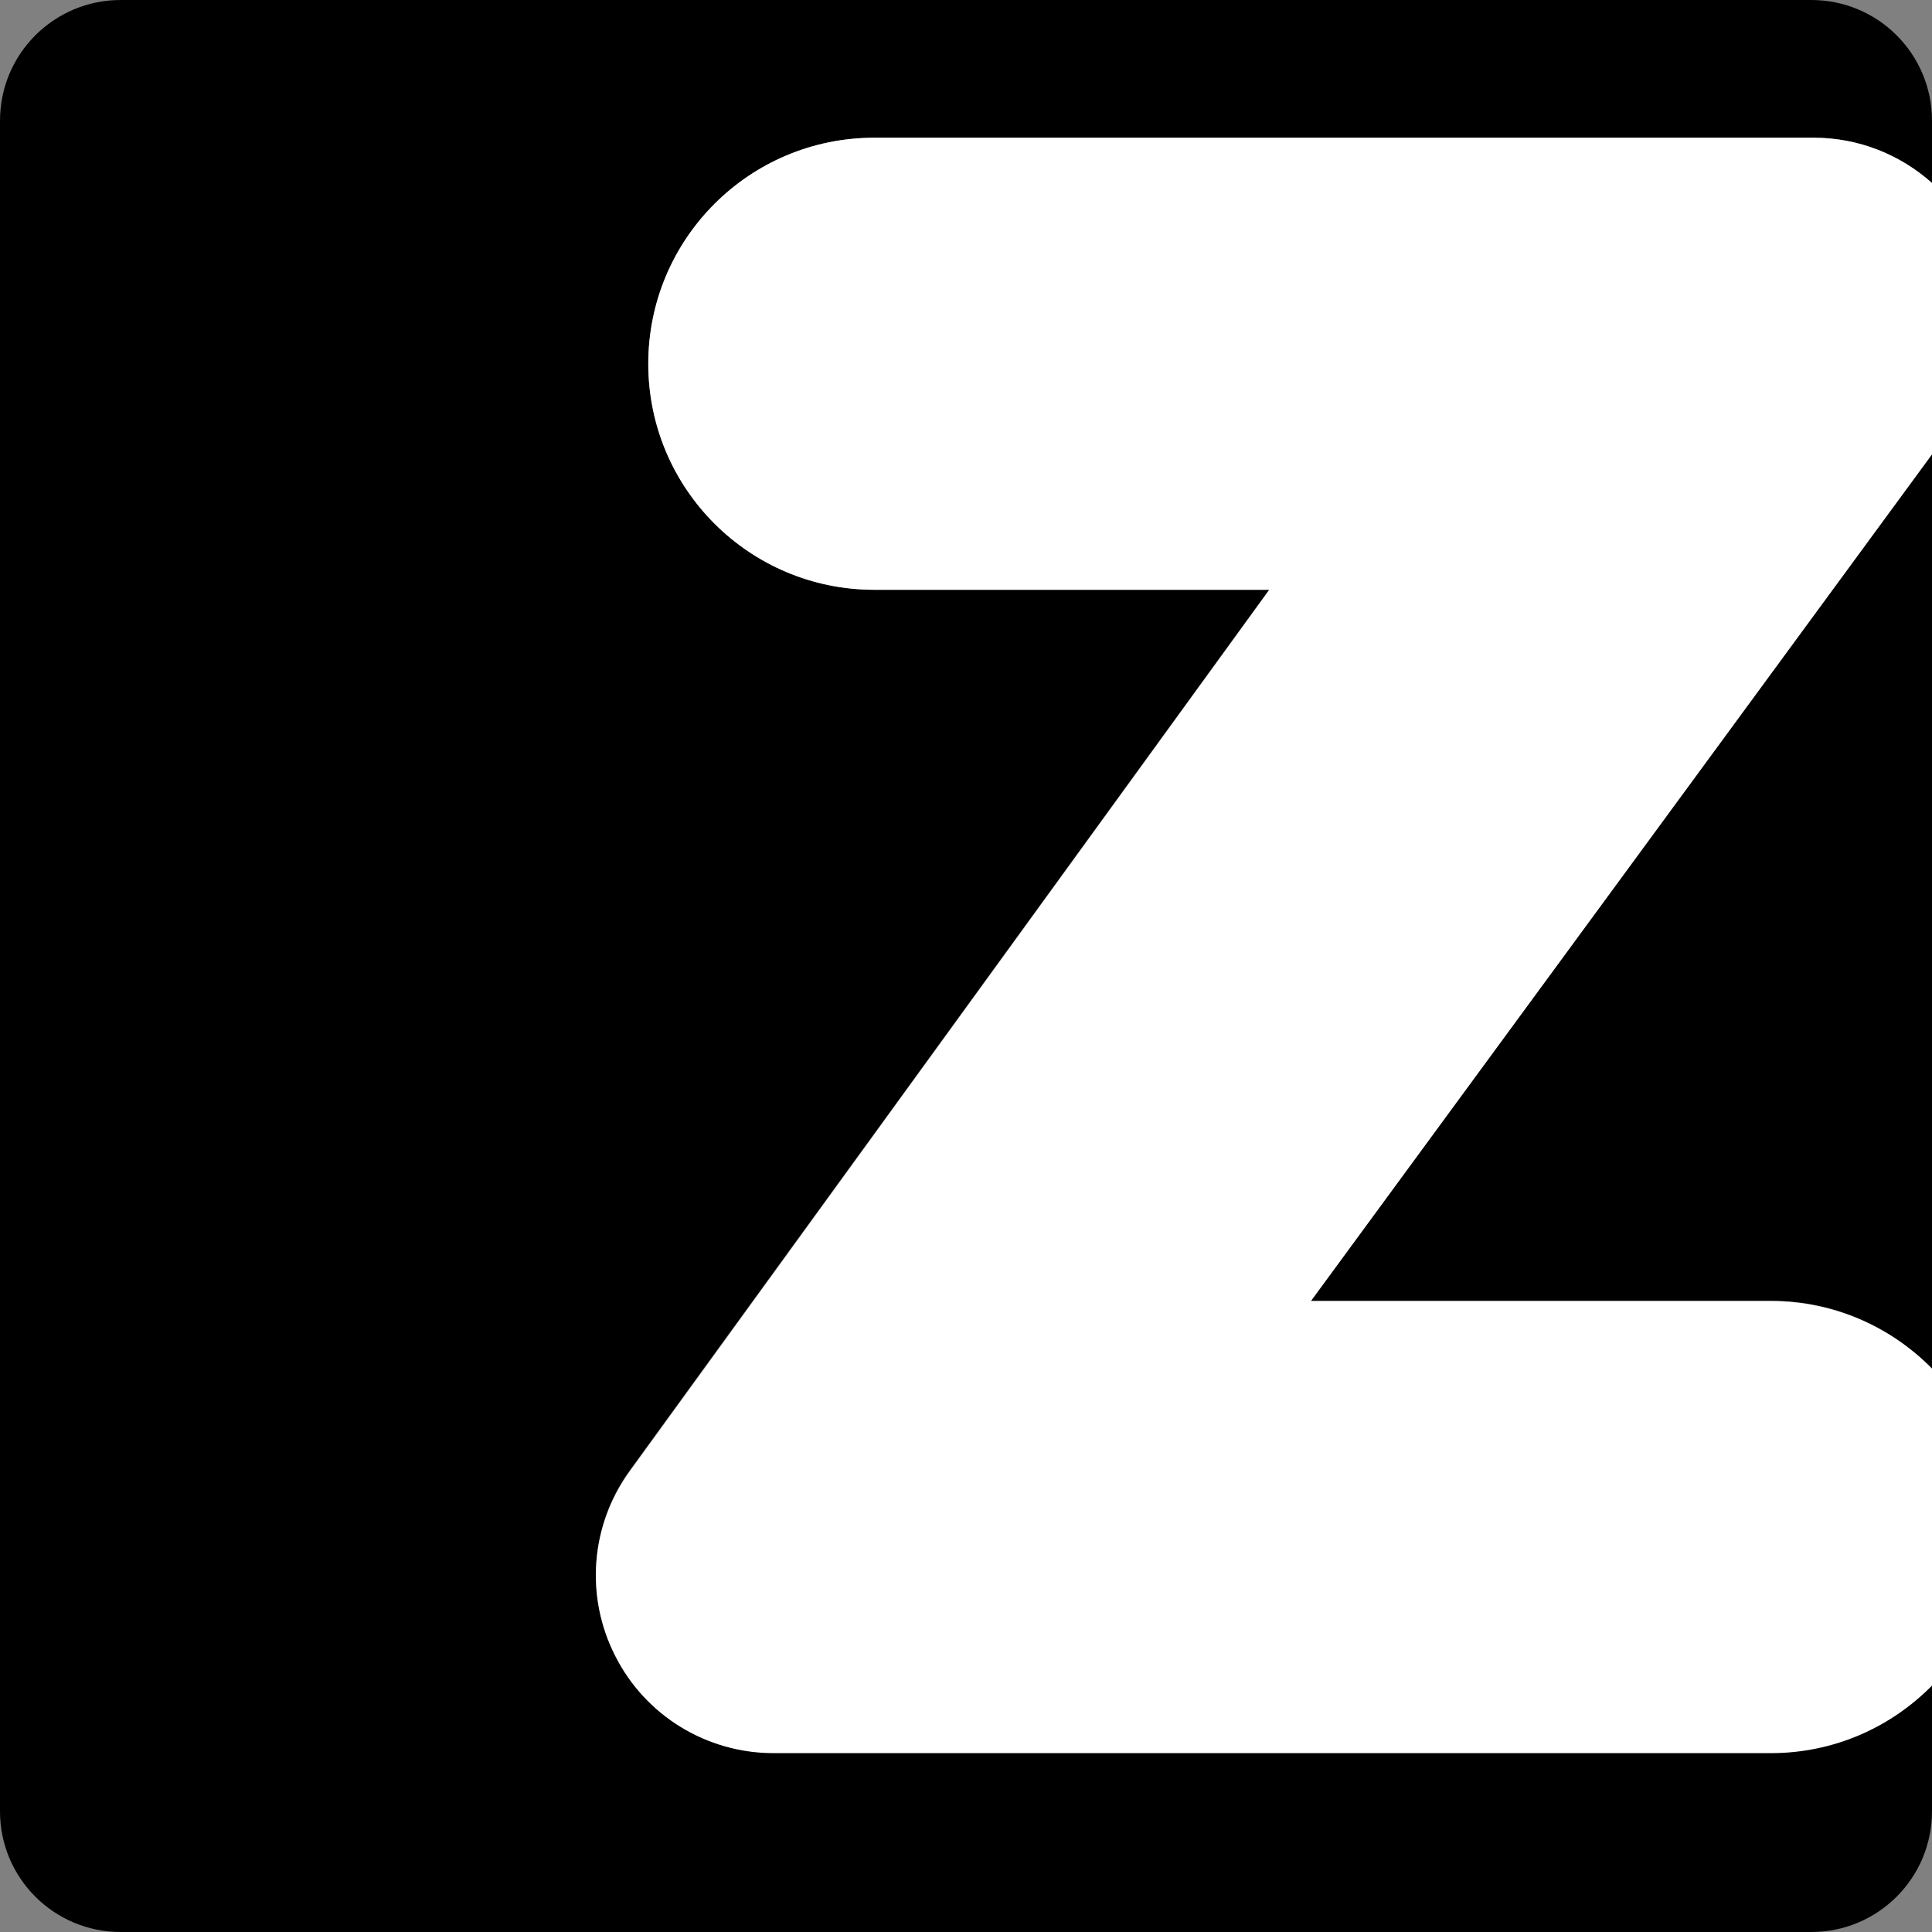
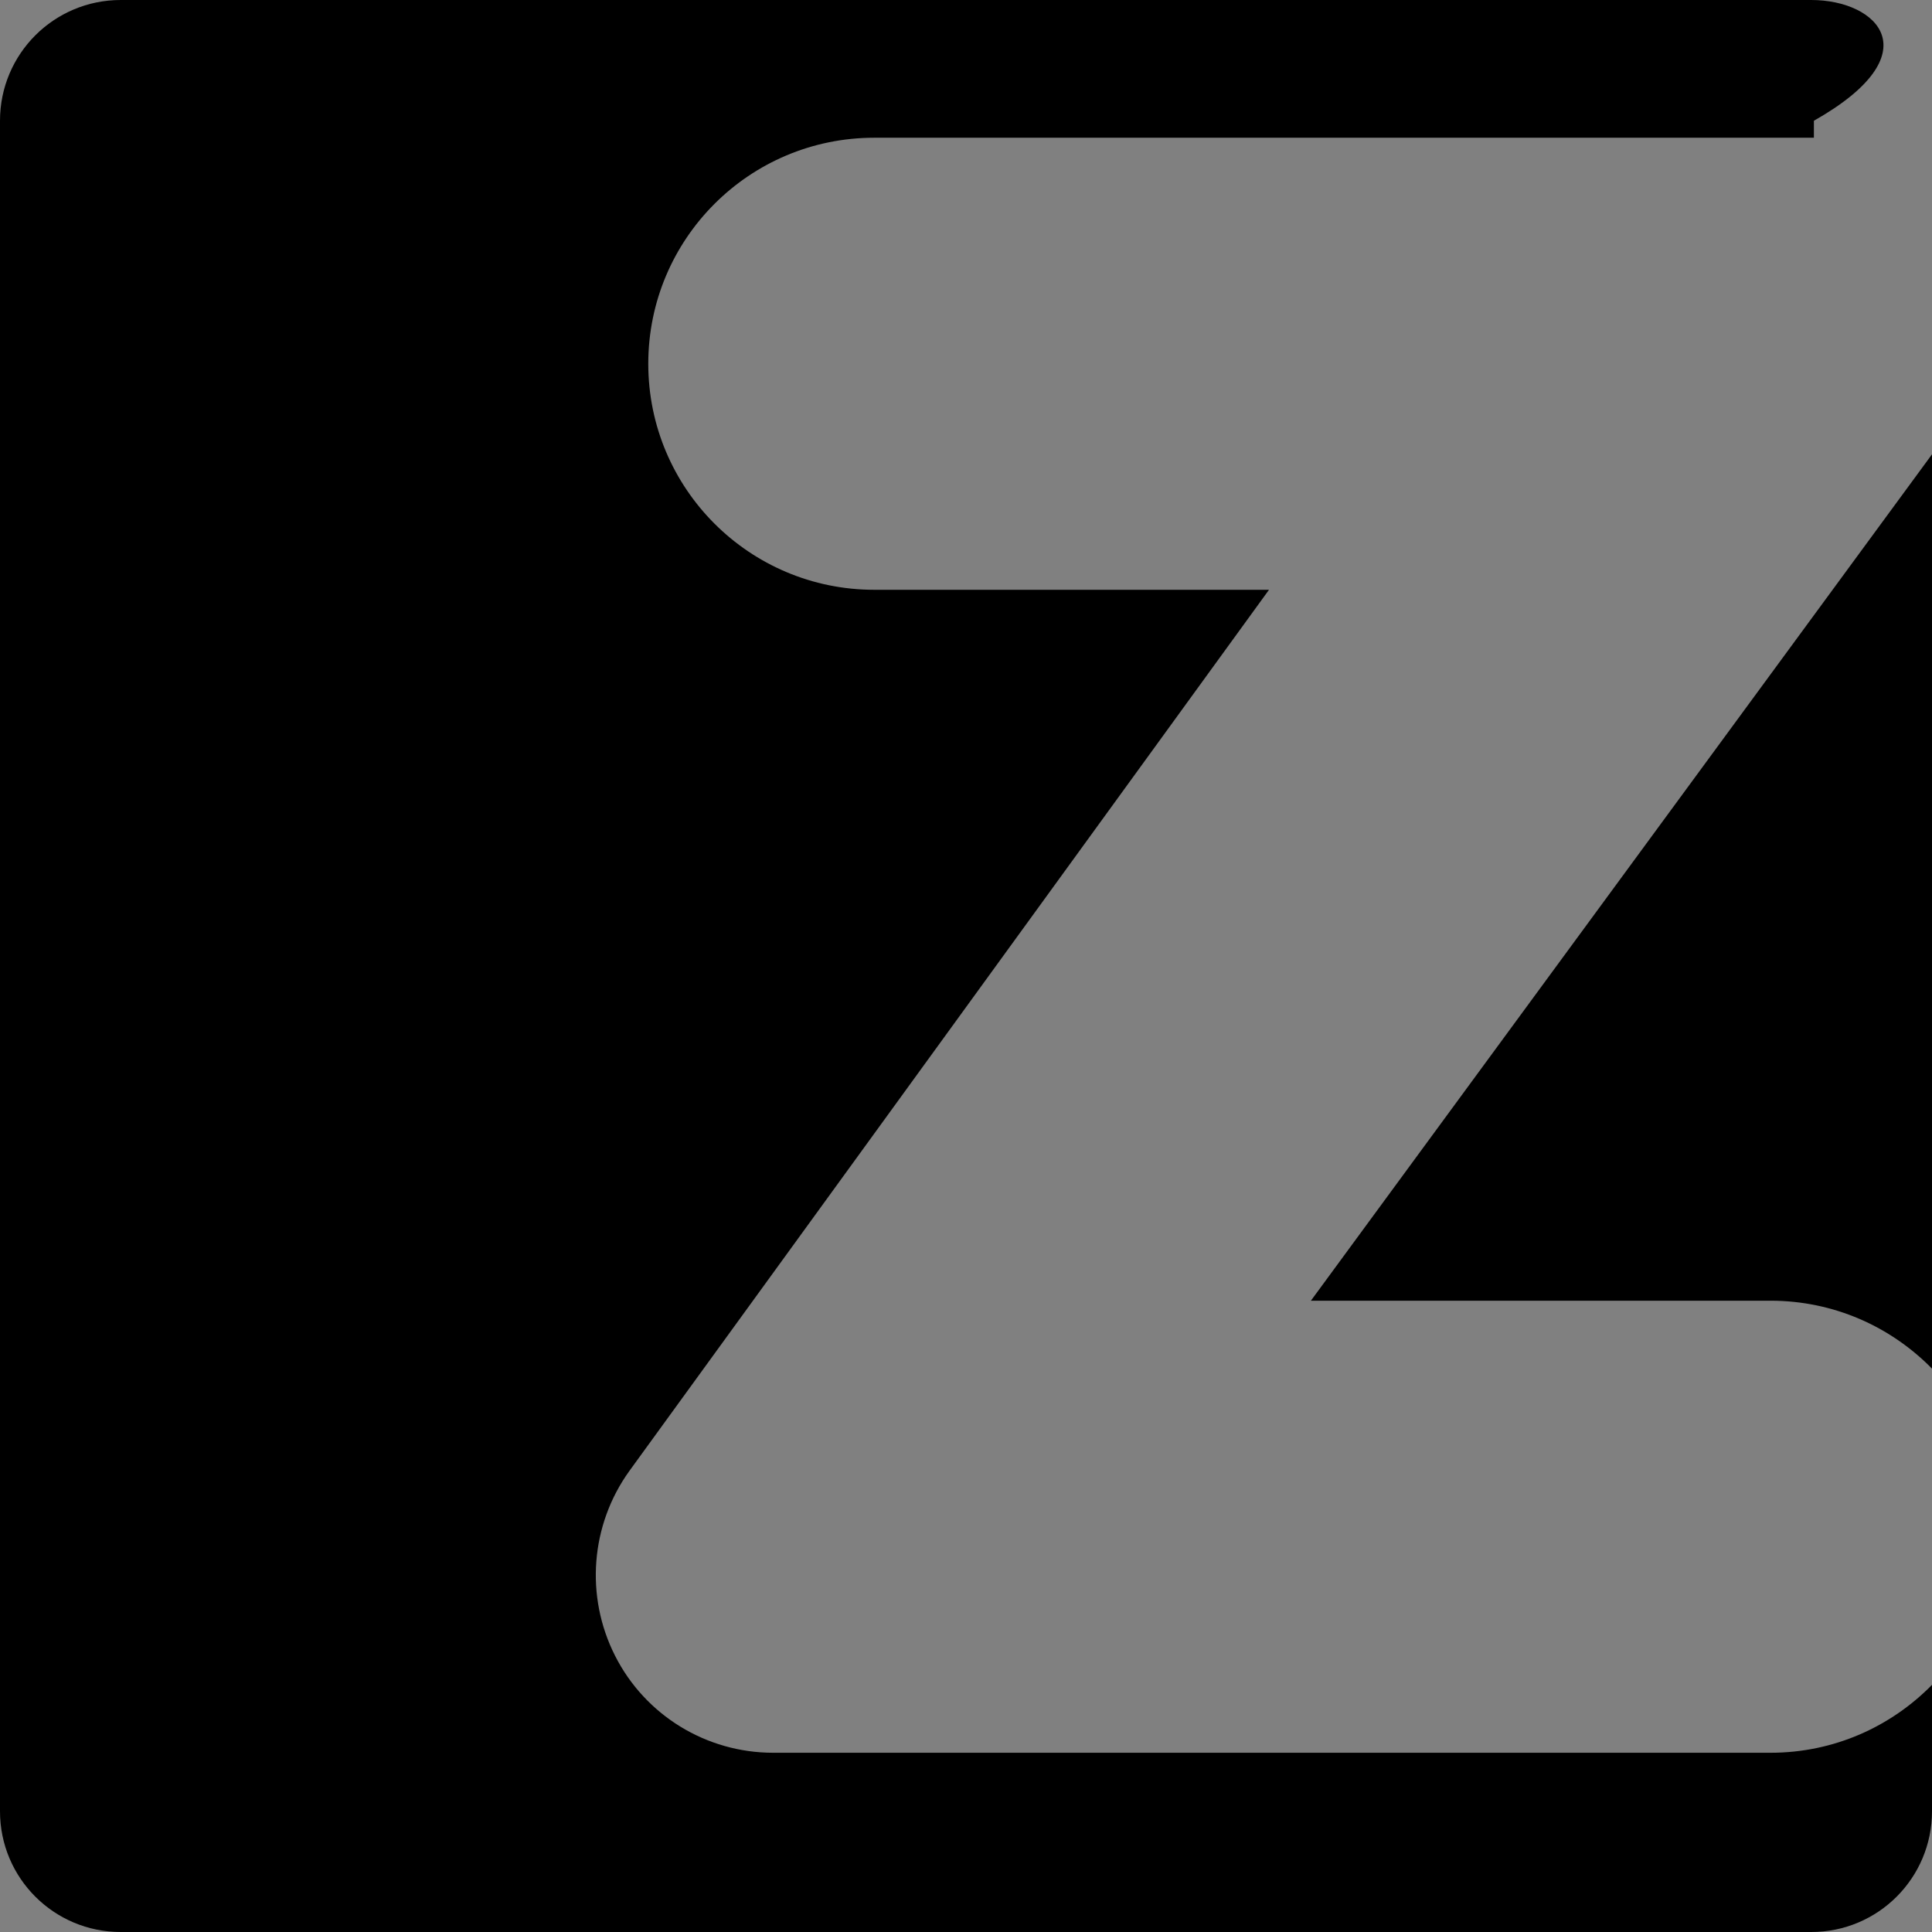
<svg xmlns="http://www.w3.org/2000/svg" version="1.1" id="Capa_1" x="0px" y="0px" viewBox="0 0 512 512" style="enable-background:new 0 0 512 512;" xml:space="preserve">
  <rect x="0" y="0" width="512" height="512" fill="#808080" stroke="none" />
  <style type="text/css">
	.st0{fill:#FFFFFF;}
</style>
  <g>
    <path d="M469.2,344.7c16.8,0,31.9,6.9,42.8,18V120.4L347.4,344.7H469.2z" />
-     <path d="M480,0H32C14.3,0,0,14.3,0,32v448c0,17.7,14.3,32,32,32h448c17.7,0,32-14.3,32-32v-33.5c-10.9,11.1-26,18-42.8,18H204.9   c-17.7,0-33.9-9.9-41.9-25.7c-8-15.8-6.5-34.7,3.8-49l169.5-233.5H231.7c-33.1,0-59.9-26.8-59.9-59.9s26.8-59.9,59.9-59.9h249   c11.8,0,22.8,4.4,31.3,12V32C512,14.3,497.7,0,480,0z" />
-     <path class="st0" d="M231.7,36.5c-33.1,0-59.9,26.8-59.9,59.9s26.8,59.9,59.9,59.9h104.7L166.9,389.9c-10.4,14.3-11.9,33.2-3.8,49   c8,15.8,24.2,25.7,41.9,25.7h264.3c16.8,0,31.9-6.9,42.8-18v-83.8c-10.9-11.1-26-18-42.8-18H347.4L512,120.4V48.5   c-8.5-7.6-19.6-12-31.3-12H231.7z" />
+     <path d="M480,0H32C14.3,0,0,14.3,0,32v448c0,17.7,14.3,32,32,32h448c17.7,0,32-14.3,32-32v-33.5c-10.9,11.1-26,18-42.8,18H204.9   c-17.7,0-33.9-9.9-41.9-25.7c-8-15.8-6.5-34.7,3.8-49l169.5-233.5H231.7c-33.1,0-59.9-26.8-59.9-59.9s26.8-59.9,59.9-59.9h249   V32C512,14.3,497.7,0,480,0z" />
  </g>
</svg>